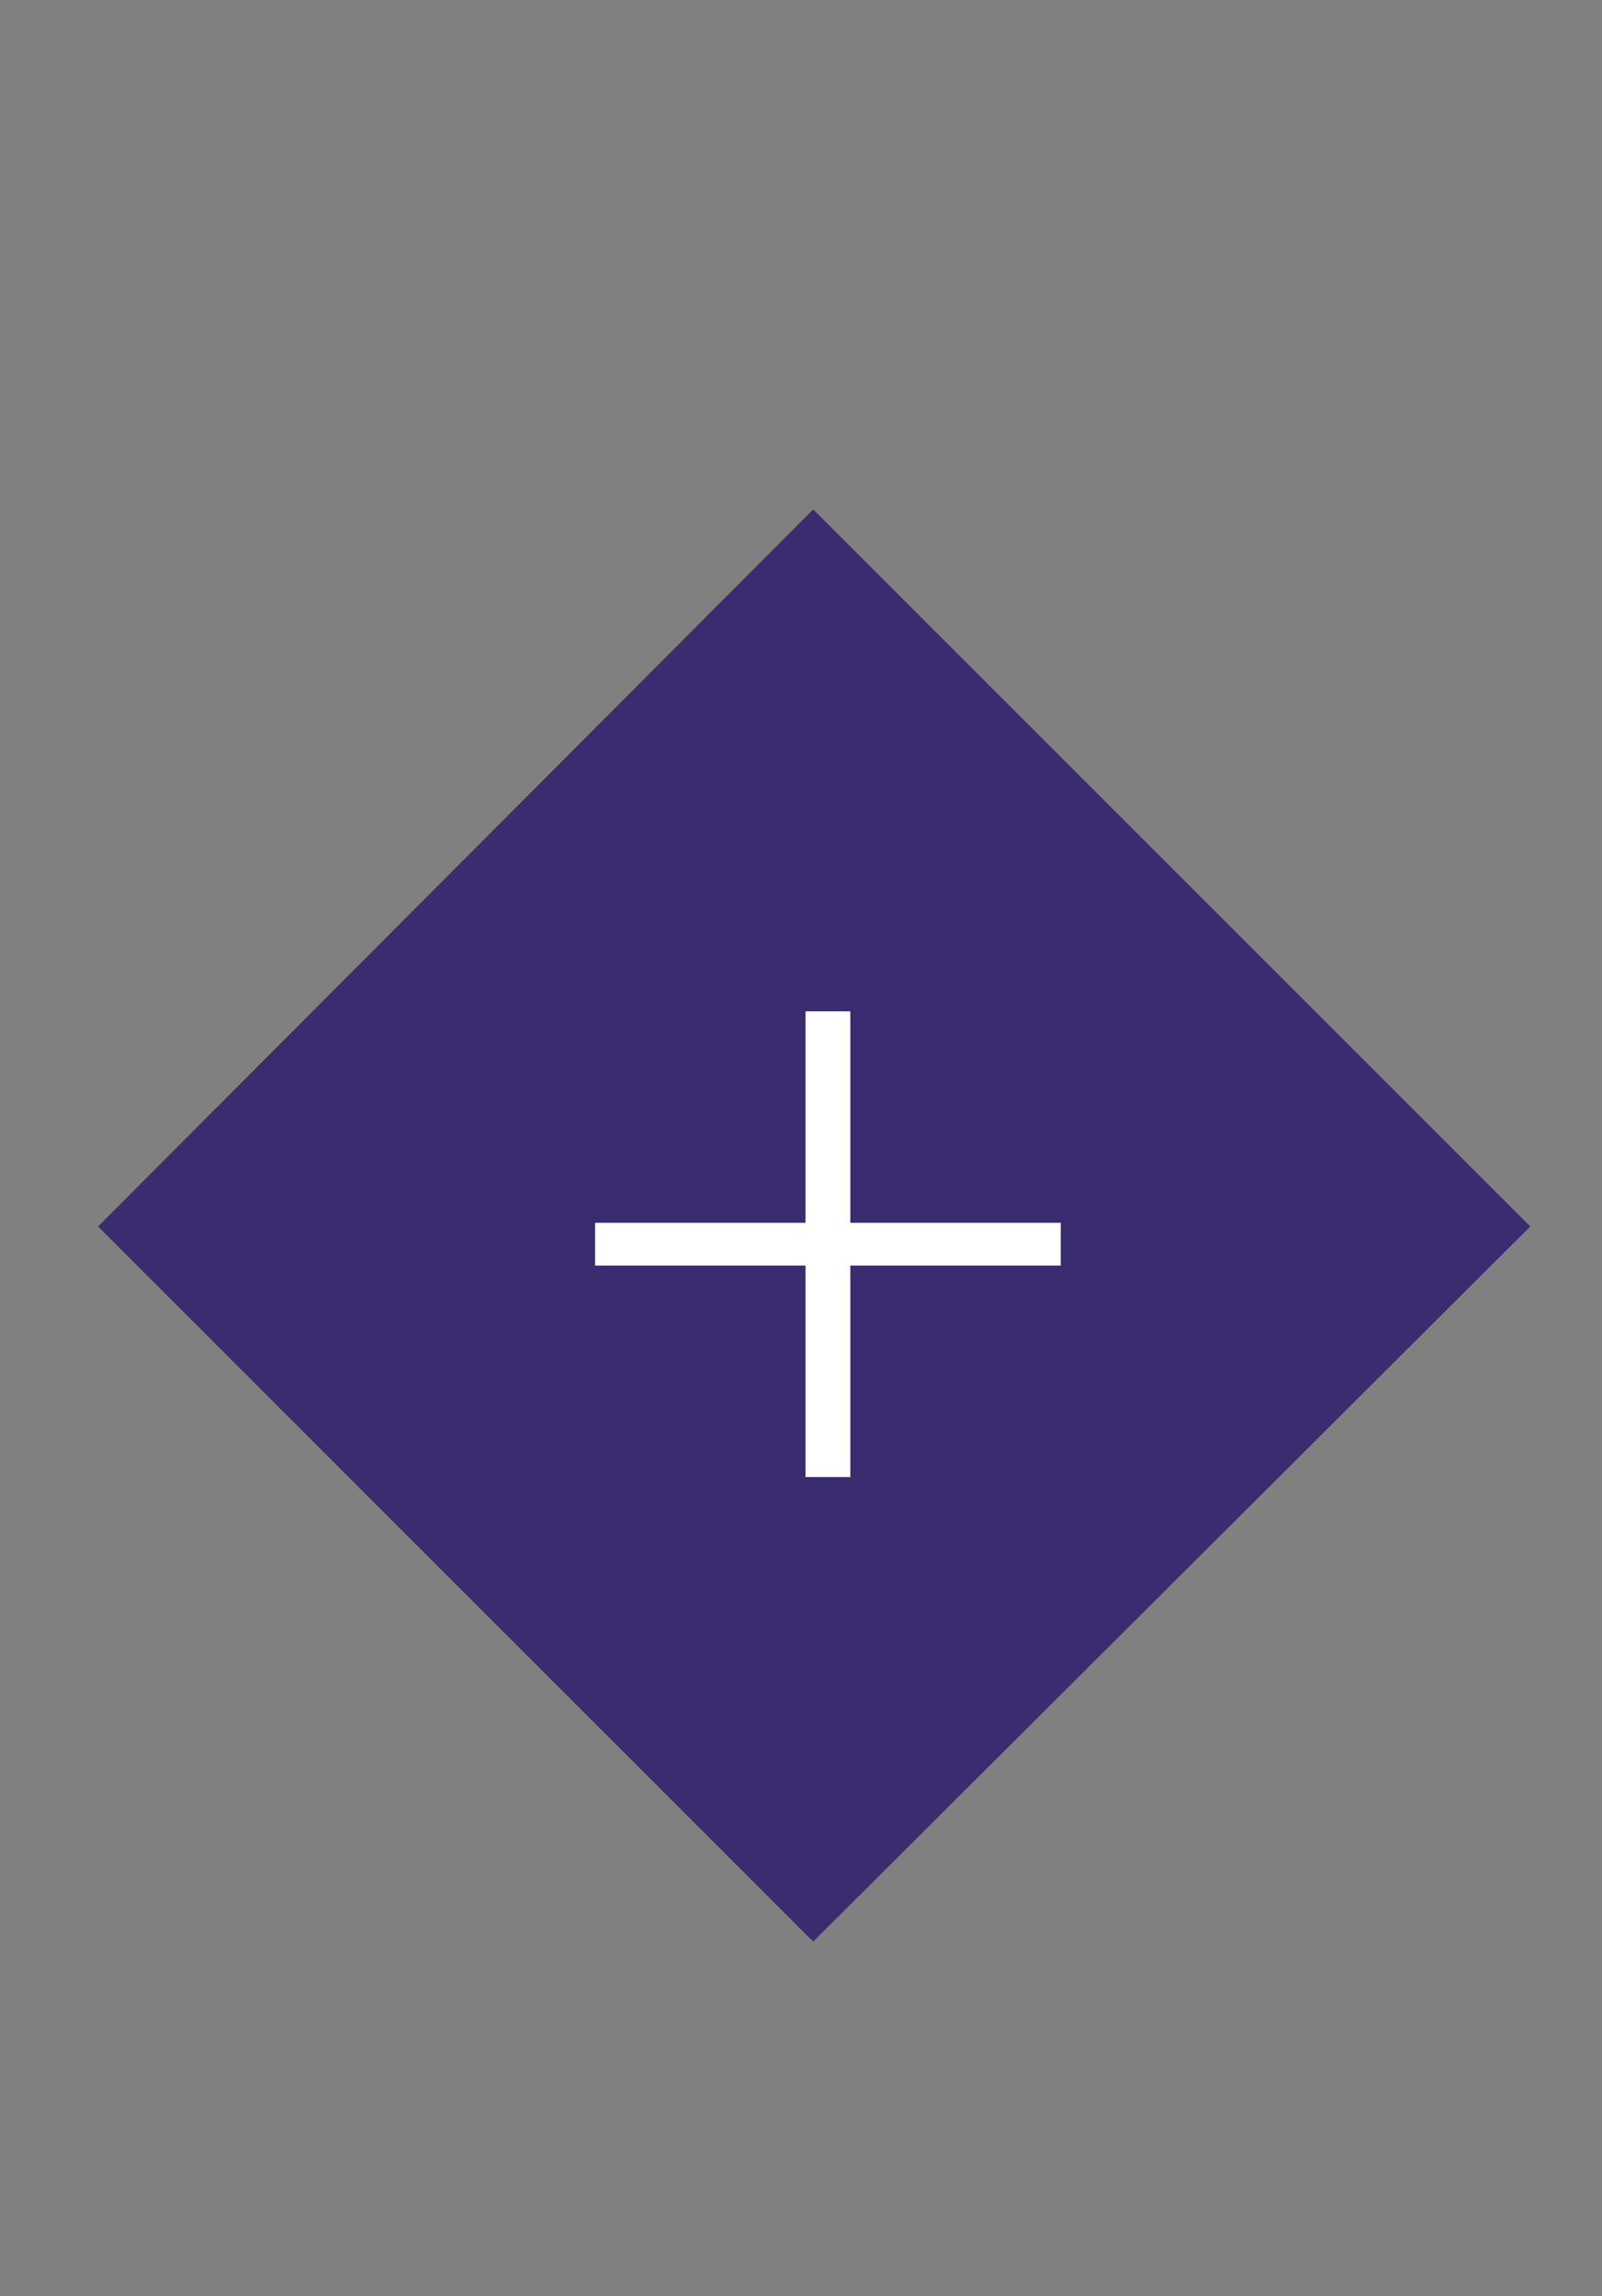
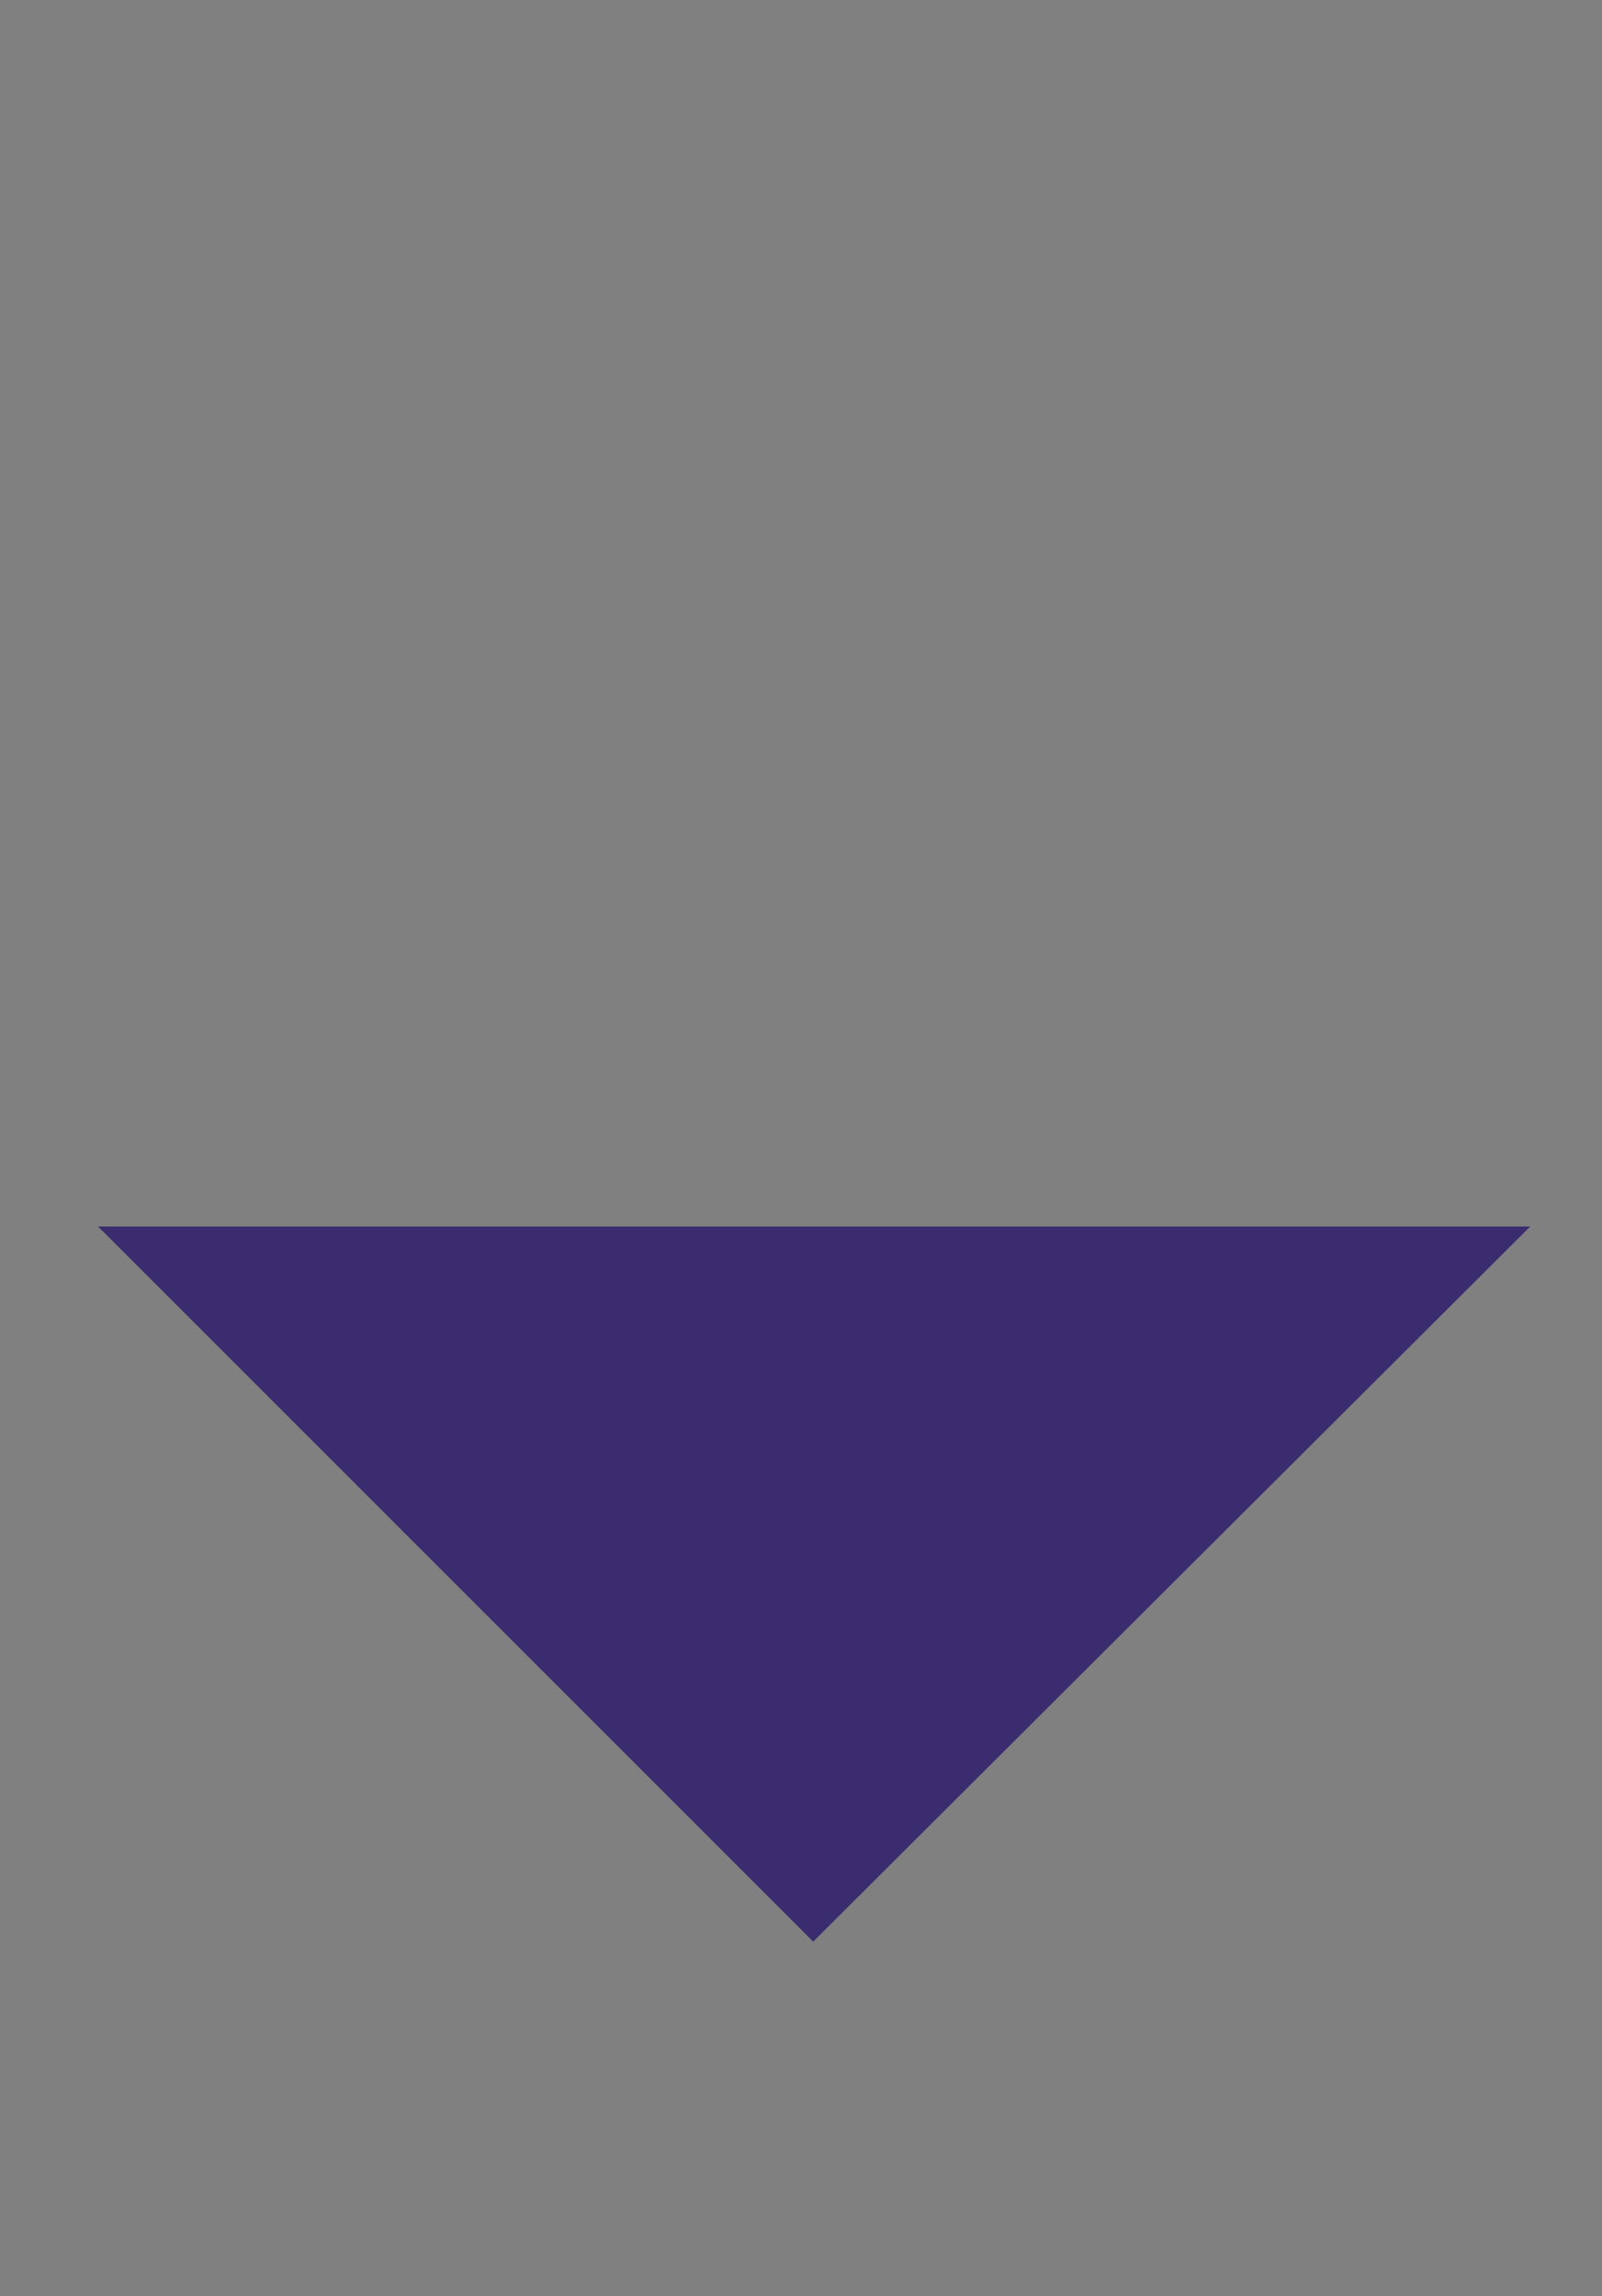
<svg xmlns="http://www.w3.org/2000/svg" width="30" height="43" viewBox="0 0 30 43" fill="none">
  <rect x="0" y="0" width="30" height="43" fill="#808080" stroke="none" />
-   <path d="M15.228 36.36L1.836 22.968L15.228 9.54L28.656 22.968L15.228 36.36Z" fill="#3B2C6F" />
-   <path d="M15.084 27.66V23.7H11.144V22.899H15.084V18.939H15.924V22.899H19.864V23.7H15.924V27.66H15.084Z" fill="white" />
+   <path d="M15.228 36.36L1.836 22.968L28.656 22.968L15.228 36.36Z" fill="#3B2C6F" />
</svg>